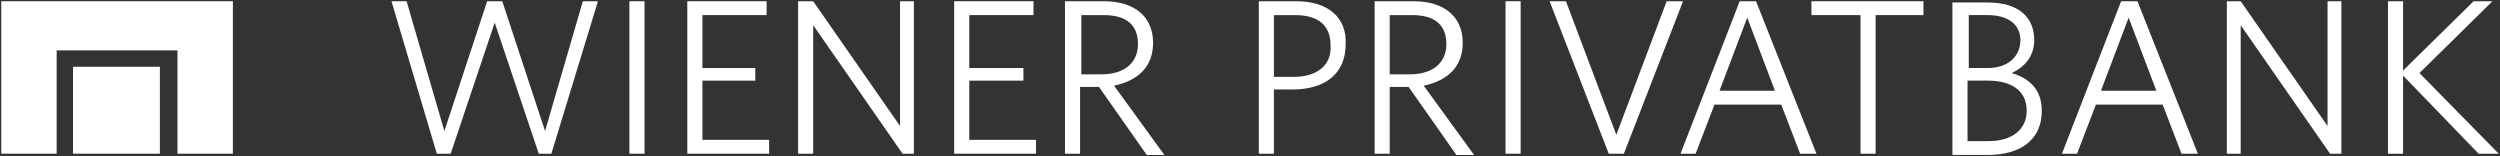
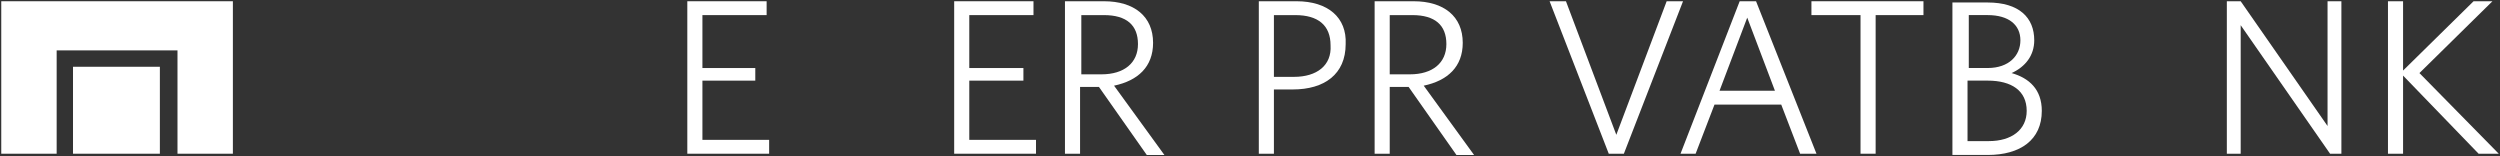
<svg xmlns="http://www.w3.org/2000/svg" width="368" height="23" viewBox="0 0 368 23" fill="none">
  <rect x="0" y="0" width="368" height="23" fill="#333333" stroke="none" />
-   <path d="M80.234 19.288L73.934 0.184H71.71L65.41 19.288L59.852 0.184H57.628L64.299 22.627H66.337L72.822 3.337L79.308 22.627H81.161L88.017 0.184H85.793L80.234 19.288Z" fill="white" />
-   <path d="M94.872 0.184H92.648V22.627H94.872V0.184Z" fill="white" />
  <path d="M103.396 11.869H111.179V10.014H103.396V2.224H112.847V0.184H101.173V22.627H113.217V20.587H103.396V11.869Z" fill="white" />
-   <path d="M132.488 18.547L119.702 0.184H117.479V22.627H119.702V3.708L132.858 22.627H134.526V0.184H132.488V18.547Z" fill="white" />
  <path d="M142.679 11.869H150.646V10.014H142.679V2.224H152.129V0.184H140.455V22.627H152.499V20.587H142.679V11.869Z" fill="white" />
  <path d="M169.733 6.305C169.733 2.409 166.953 0.184 162.506 0.184H156.762V22.627H158.985V12.796H161.765L168.806 22.813H171.4L163.988 12.611C167.509 11.869 169.733 9.829 169.733 6.305ZM159.171 10.756V2.224H162.506C165.841 2.224 167.509 3.708 167.509 6.49C167.509 9.272 165.471 10.942 162.135 10.942H159.171V10.756Z" fill="white" />
  <path d="M215.316 6.305C215.316 2.409 212.536 0.184 208.089 0.184H202.345V22.627H204.568V12.796H207.348L214.389 22.813H216.983L209.571 12.611C213.092 11.869 215.316 9.829 215.316 6.305ZM204.568 10.756V2.224H207.904C211.239 2.224 212.907 3.708 212.907 6.49C212.907 9.272 210.868 10.942 207.533 10.942H204.568V10.756Z" fill="white" />
  <path d="M190.856 0.184H185.297V22.627H187.52V13.168H190.3C194.932 13.168 198.082 10.942 198.082 6.49C198.268 2.595 195.488 0.184 190.856 0.184ZM190.485 11.313H187.52V2.224H190.67C194.006 2.224 195.859 3.708 195.859 6.676C196.044 9.643 193.821 11.313 190.485 11.313Z" fill="white" />
-   <path d="M223.839 0.184H221.615V22.627H223.839V0.184Z" fill="white" />
  <path d="M245.333 0.184L237.921 19.845L230.509 0.184H228.101L236.81 22.627H239.033L247.742 0.184H245.333Z" fill="white" />
  <path d="M256.081 0.184L247.372 22.627H249.596L252.375 15.393H262.196L264.975 22.627H267.384L258.49 0.184H256.081ZM253.116 13.353L257.193 2.595L261.269 13.353H253.116Z" fill="white" />
-   <path d="M312.226 0.184L303.517 22.627H305.74L308.52 15.393H318.34L321.12 22.627H323.529L314.634 0.184H312.226ZM309.261 13.353L313.337 2.595L317.414 13.353H309.261Z" fill="white" />
  <path d="M266.643 2.224H273.869V22.627H276.093V2.224H283.134V0.184H266.643V2.224Z" fill="white" />
  <path d="M296.105 10.754C298.144 9.827 299.441 8.158 299.441 5.932C299.441 2.593 297.217 0.367 292.585 0.367H287.396V22.811H292.585C297.403 22.811 300.553 20.585 300.553 16.319C300.553 13.166 298.7 11.496 296.105 10.754ZM289.62 2.222H292.585C295.735 2.222 297.403 3.706 297.403 5.932C297.403 8.158 295.735 10.012 292.585 10.012H289.805V2.222H289.62ZM292.77 20.77H289.62V11.867H292.585C296.105 11.867 298.329 13.351 298.329 16.319C298.329 19.101 296.105 20.77 292.77 20.77Z" fill="white" />
  <path d="M342.615 18.547L329.829 0.184H327.791V22.627H329.829V3.708L342.985 22.627H344.653V0.184H342.615V18.547Z" fill="white" />
  <path d="M356.141 10.756L366.888 0.184H364.109L353.732 10.385V0.184H351.509V22.627H353.732V11.127L364.85 22.627H367.815L356.141 10.756Z" fill="white" />
  <path d="M23.533 9.828H10.747V22.627H23.533V9.828Z" fill="white" />
  <path d="M0.186 22.627H8.339V7.417H26.127V22.627H34.28V0.184H0.186V22.627Z" fill="white" />
</svg>